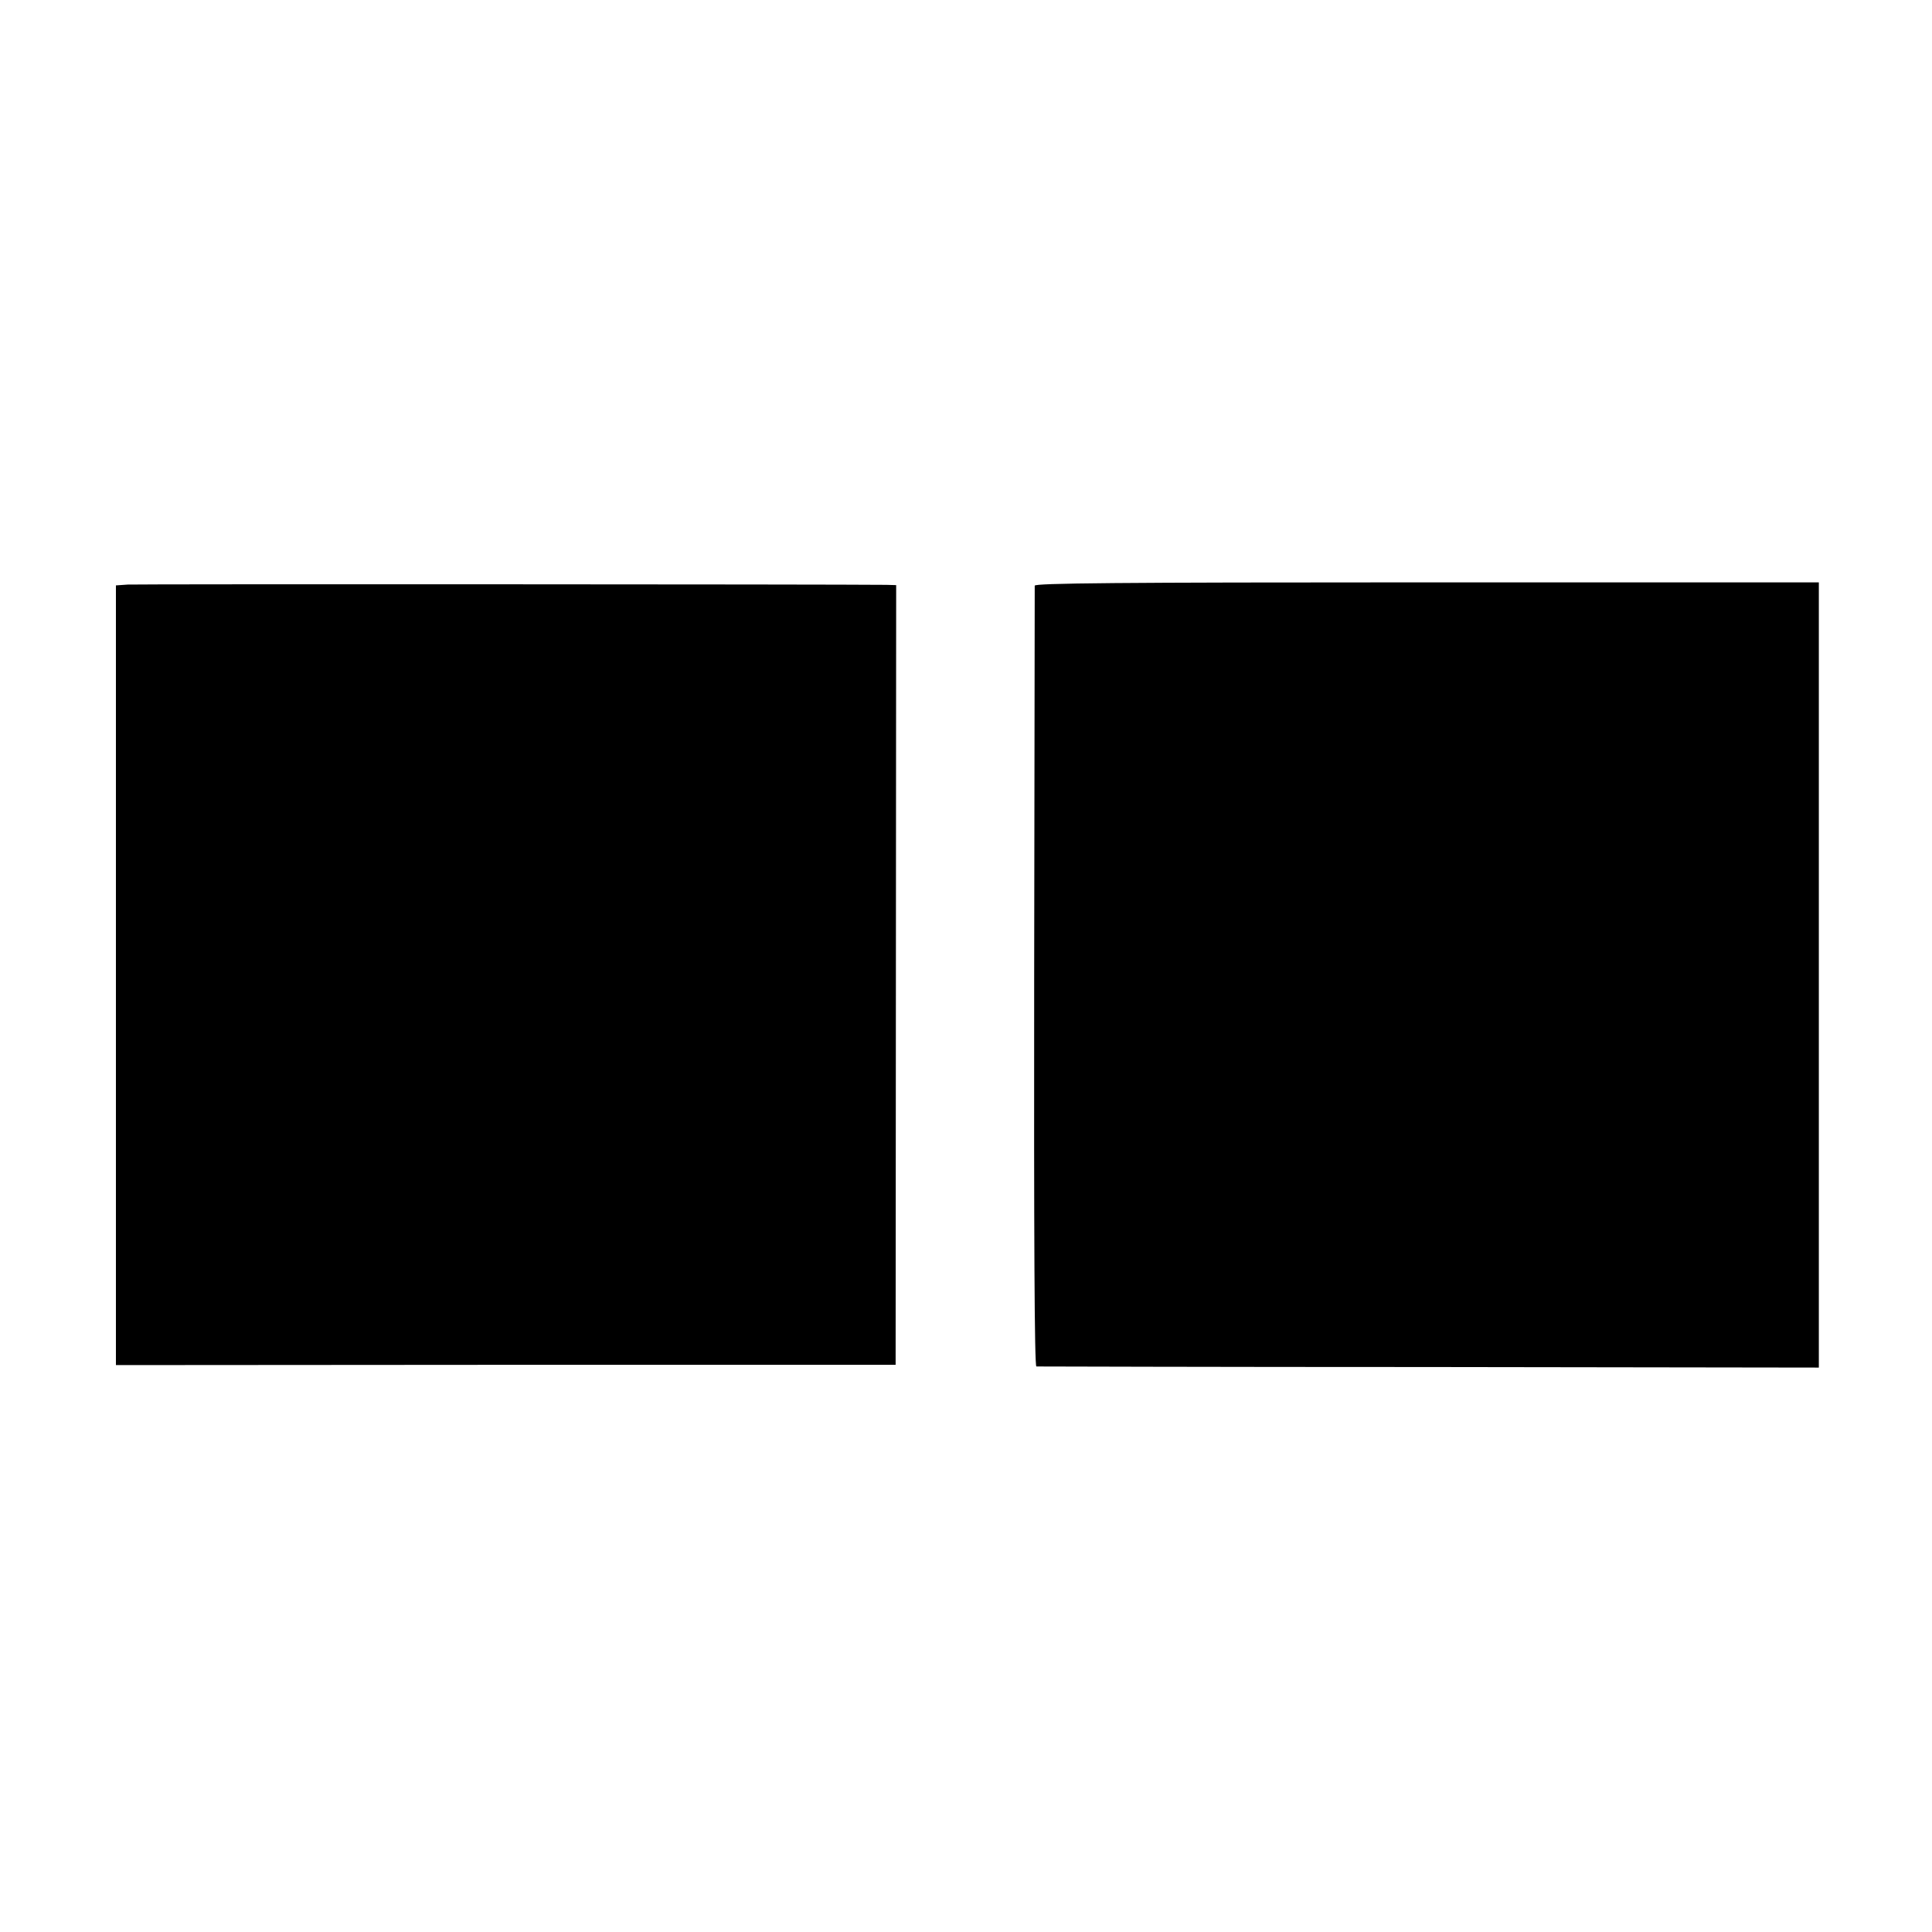
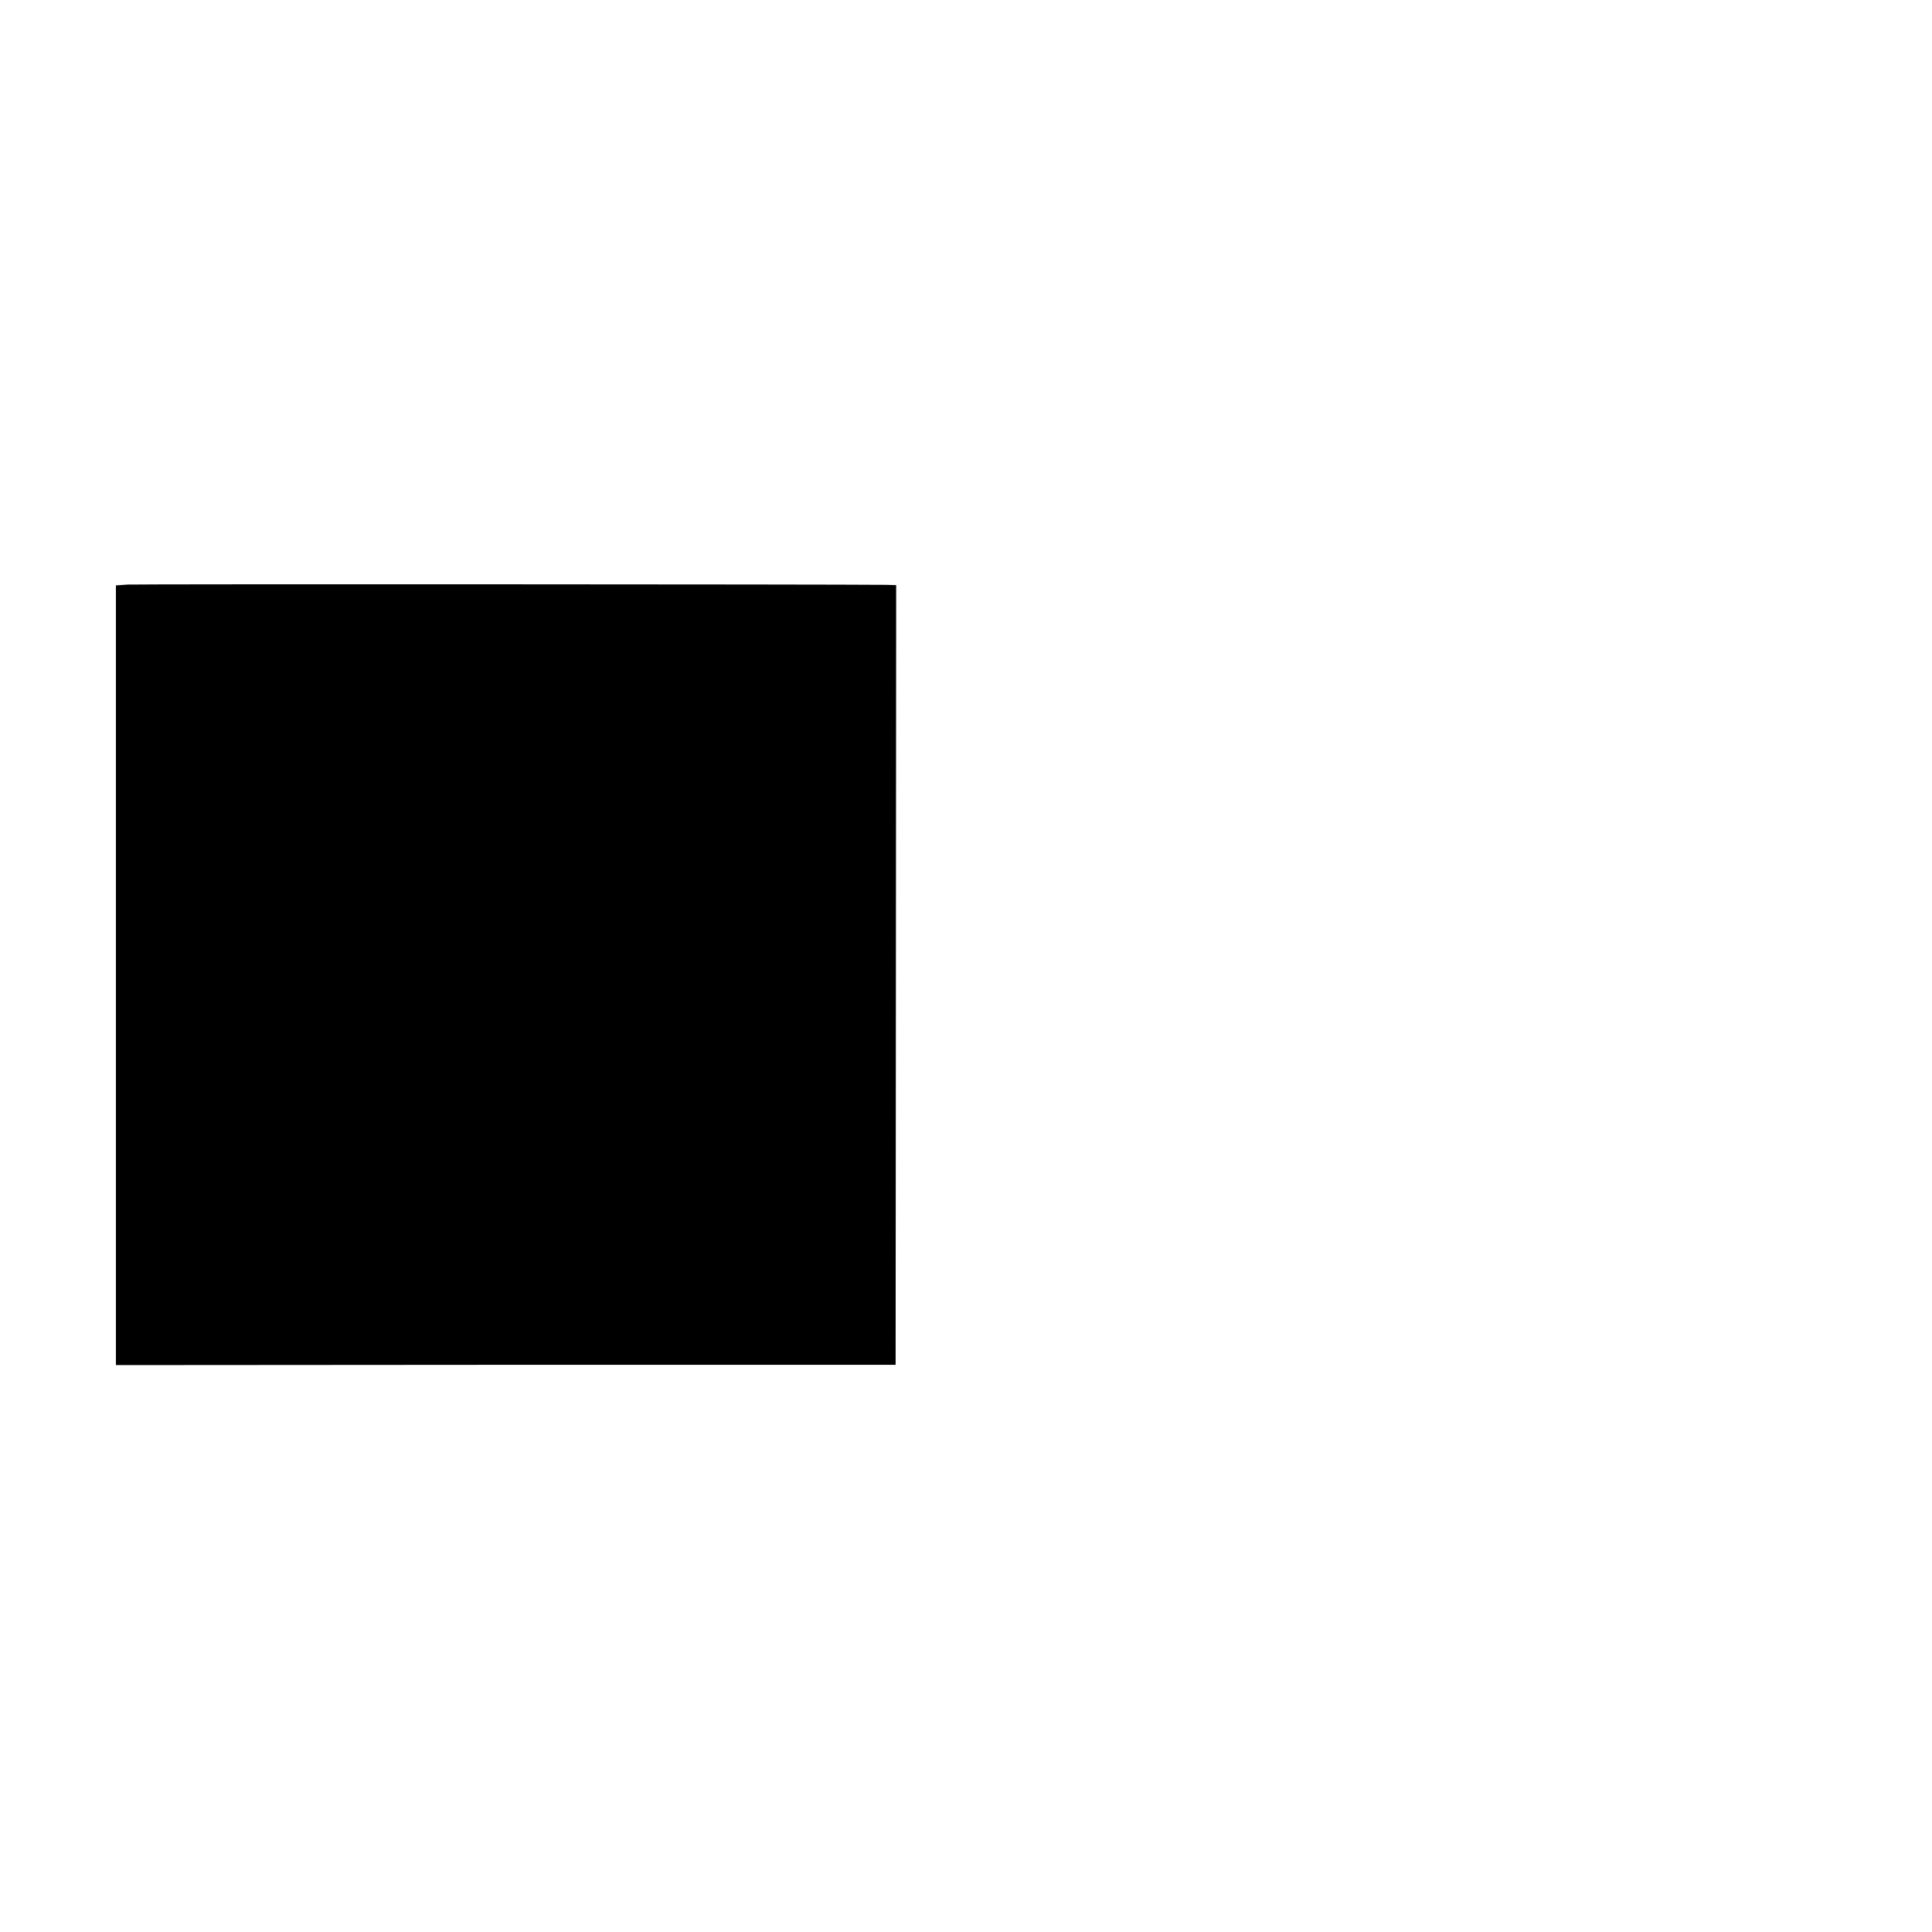
<svg xmlns="http://www.w3.org/2000/svg" version="1.0" width="700pt" height="700pt" viewBox="0 0 700 700" preserveAspectRatio="xMidYMid meet">
  <g transform="translate(0,700) scale(0.1,-0.1)" fill="#000000" stroke="none">
    <path d="M463 4882 l-43 -3 0 -1412 0 -1413 1413 1 1412 0 1 1413 1 1412 -36 1 c-166 2 -2716 3 -2748 1z" />
-     <path d="M3749 4878 c0 -7 -1 -646 -2 -1421 -1 -932 1 -1407 8 -1408 6 0 646 -2 1423 -2 l1412 -2 0 1423 0 1422 -1420 0 c-1129 0 -1420 -3 -1421 -12z" />
  </g>
</svg>